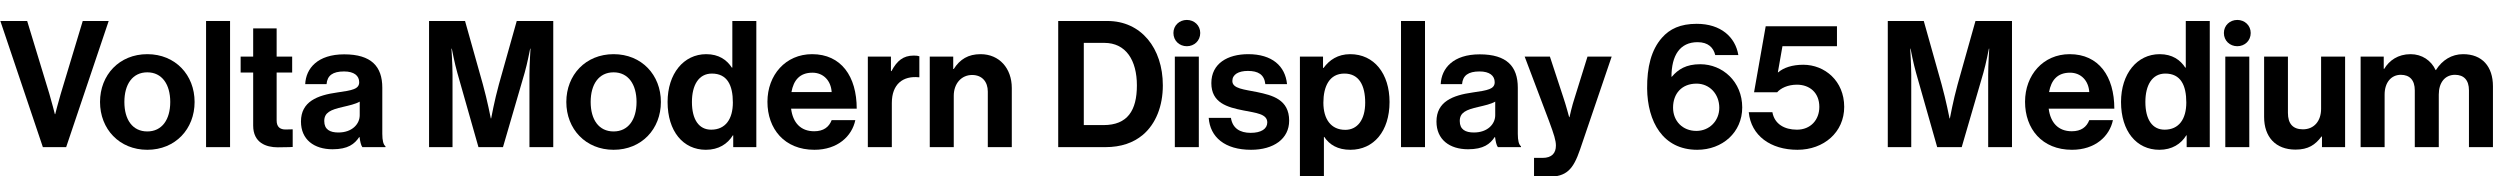
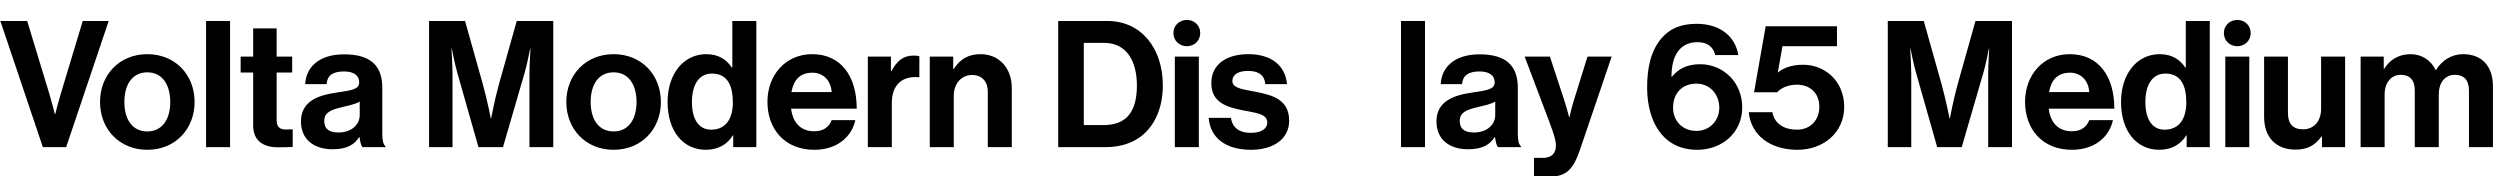
<svg xmlns="http://www.w3.org/2000/svg" xmlns:xlink="http://www.w3.org/1999/xlink" width="3627.516pt" height="256pt" viewBox="0 0 3627.516 256" version="1.1">
  <defs>
    <g>
      <symbol overflow="visible" id="glyph0-0">
-         <path style="stroke:none;" d="" />
-       </symbol>
+         </symbol>
      <symbol overflow="visible" id="glyph0-1">
        <path style="stroke:none;" d="M 62.203 0 L 96 0 L 157.703 -183.047 L 120.062 -183.047 L 88.062 -77.062 C 84.484 -65.281 80.125 -47.875 80.125 -47.875 L 79.609 -47.875 C 79.609 -47.875 75.266 -65.031 71.688 -77.062 L 39.422 -183.047 L 0.516 -183.047 Z M 62.203 0 " />
      </symbol>
      <symbol overflow="visible" id="glyph0-2">
        <path style="stroke:none;" d="M 73.469 3.844 C 114.172 3.844 142.078 -26.375 142.078 -65.531 C 142.078 -104.703 114.172 -134.906 73.469 -134.906 C 32.766 -134.906 4.859 -104.703 4.859 -65.531 C 4.859 -26.375 32.766 3.844 73.469 3.844 Z M 73.469 -22.781 C 51.969 -22.781 40.188 -39.938 40.188 -65.531 C 40.188 -91.141 51.969 -108.547 73.469 -108.547 C 94.719 -108.547 106.75 -91.141 106.75 -65.531 C 106.75 -39.938 94.719 -22.781 73.469 -22.781 Z M 73.469 -22.781 " />
      </symbol>
      <symbol overflow="visible" id="glyph0-3">
        <path style="stroke:none;" d="M 11.781 0 L 46.594 0 L 46.594 -183.047 L 11.781 -183.047 Z M 11.781 0 " />
      </symbol>
      <symbol overflow="visible" id="glyph0-4">
        <path style="stroke:none;" d="M 3.578 -108.281 L 21.766 -108.281 L 21.766 -31.234 C 21.766 -6.406 40.453 0.25 57.344 0.25 C 71.172 0.25 79.109 -0.25 79.109 -0.25 L 79.109 -25.859 C 79.109 -25.859 73.219 -25.594 68.859 -25.594 C 61.188 -25.594 55.812 -28.922 55.812 -38.656 L 55.812 -108.281 L 78.344 -108.281 L 78.344 -131.328 L 55.812 -131.328 L 55.812 -172.281 L 21.766 -172.281 L 21.766 -131.328 L 3.578 -131.328 Z M 3.578 -108.281 " />
      </symbol>
      <symbol overflow="visible" id="glyph0-5">
        <path style="stroke:none;" d="M 59.141 -21.25 C 46.844 -21.25 38.656 -25.594 38.656 -37.891 C 38.656 -50.172 47.609 -54.266 65.797 -58.375 C 74.5 -60.422 83.969 -62.469 90.109 -66.047 L 90.109 -46.344 C 90.109 -33.531 79.109 -21.25 59.141 -21.25 Z M 93.953 0 L 127.484 0 L 127.484 -1.281 C 124.422 -3.578 122.875 -9.469 122.875 -19.453 L 122.875 -86.266 C 122.875 -116.984 107.016 -134.656 67.578 -134.656 C 29.188 -134.656 12.031 -114.438 11.016 -91.391 L 41.984 -91.391 C 43.016 -103.938 50.938 -109.828 67.328 -109.828 C 81.922 -109.828 89.344 -103.688 89.344 -94.203 C 89.344 -84.219 79.359 -82.438 57.594 -79.359 C 28.422 -75.266 4.859 -66.047 4.859 -37.125 C 4.859 -11.016 23.812 3.078 50.688 3.078 C 73.219 3.078 82.688 -4.609 89.344 -14.594 L 89.859 -14.594 C 90.625 -8.703 91.906 -2.562 93.953 0 Z M 93.953 0 " />
      </symbol>
      <symbol overflow="visible" id="glyph0-6">
        <path style="stroke:none;" d="" />
      </symbol>
      <symbol overflow="visible" id="glyph0-7">
        <path style="stroke:none;" d="M 14.078 0 L 48.125 0 L 48.125 -104.953 C 48.125 -119.812 46.594 -142.844 46.594 -142.844 L 47.109 -142.844 C 47.109 -142.844 51.203 -121.344 55.047 -108.031 L 85.766 0 L 121.344 0 L 152.828 -108.031 C 156.672 -121.344 160.766 -142.844 160.766 -142.844 L 161.281 -142.844 C 161.281 -142.844 159.75 -119.812 159.75 -104.953 L 159.75 0 L 194.297 0 L 194.297 -183.047 L 141.312 -183.047 L 115.453 -91.141 C 109.062 -68.094 104.188 -41.734 104.188 -41.734 L 103.688 -41.734 C 103.688 -41.734 98.562 -68.094 92.156 -91.141 L 66.297 -183.047 L 14.078 -183.047 Z M 14.078 0 " />
      </symbol>
      <symbol overflow="visible" id="glyph0-8">
        <path style="stroke:none;" d="M 68.094 -25.344 C 50.172 -25.344 40.188 -40.188 40.188 -65.531 C 40.188 -89.859 49.922 -106.75 69.125 -106.75 C 91.391 -106.75 99.578 -89.859 99.578 -64.766 C 99.578 -40.703 88.828 -25.344 68.094 -25.344 Z M 60.422 3.844 C 78.844 3.844 91.906 -4.609 99.578 -17.156 L 100.094 -17.156 L 100.094 0 L 133.625 0 L 133.625 -183.047 L 98.812 -183.047 L 98.812 -115.453 L 98.047 -115.453 C 90.875 -126.469 79.359 -134.906 60.922 -134.906 C 28.156 -134.906 4.859 -106.5 4.859 -65.531 C 4.859 -23.047 27.391 3.844 60.422 3.844 Z M 60.422 3.844 " />
      </symbol>
      <symbol overflow="visible" id="glyph0-9">
        <path style="stroke:none;" d="M 72.953 3.844 C 106.75 3.844 127.484 -15.875 132.359 -39.172 L 98.047 -39.172 C 94.203 -29.188 86.266 -23.047 72.703 -23.047 C 52.984 -23.047 41.734 -35.578 39.172 -55.812 L 134.406 -55.812 C 134.406 -102.656 111.875 -134.906 69.625 -134.906 C 31.234 -134.906 4.859 -104.703 4.859 -65.797 C 4.859 -26.625 29.438 3.844 72.953 3.844 Z M 70.141 -108.031 C 86.016 -108.031 97.031 -96.516 98.047 -79.875 L 39.688 -79.875 C 42.75 -97.031 51.719 -108.031 70.141 -108.031 Z M 70.141 -108.031 " />
      </symbol>
      <symbol overflow="visible" id="glyph0-10">
        <path style="stroke:none;" d="M 44.797 -131.328 L 11.266 -131.328 L 11.266 0 L 46.078 0 L 46.078 -64 C 46.078 -91.641 62.469 -103.688 85.25 -101.375 L 86.016 -101.375 L 86.016 -131.844 C 83.969 -132.609 81.656 -132.859 77.828 -132.859 C 62.469 -132.859 53.5 -125.188 45.562 -110.344 L 44.797 -110.344 Z M 44.797 -131.328 " />
      </symbol>
      <symbol overflow="visible" id="glyph0-11">
        <path style="stroke:none;" d="M 45.312 -131.328 L 11.266 -131.328 L 11.266 0 L 46.078 0 L 46.078 -74.5 C 46.078 -92.422 57.344 -104.703 72.703 -104.703 C 87.297 -104.703 95.484 -94.719 95.484 -80.641 L 95.484 0 L 130.297 0 L 130.297 -85.766 C 130.297 -114.438 112.125 -134.906 84.984 -134.906 C 67.078 -134.906 55.047 -127.484 46.078 -113.406 L 45.312 -113.406 Z M 45.312 -131.328 " />
      </symbol>
      <symbol overflow="visible" id="glyph0-12">
        <path style="stroke:none;" d="M 14.078 0 L 82.438 0 C 105.469 0 123.141 -6.406 136.703 -17.656 C 155.906 -33.797 165.891 -59.906 165.891 -89.594 C 165.891 -143.609 134.406 -183.047 85.5 -183.047 L 14.078 -183.047 Z M 51.203 -32 L 51.203 -151.297 L 80.891 -151.297 C 112.391 -151.297 128.25 -125.953 128.25 -89.594 C 128.25 -53.25 114.688 -32 79.875 -32 Z M 51.203 -32 " />
      </symbol>
      <symbol overflow="visible" id="glyph0-13">
        <path style="stroke:none;" d="M 9.219 -165.625 C 9.219 -154.375 17.922 -146.438 28.672 -146.438 C 39.422 -146.438 48.125 -154.375 48.125 -165.625 C 48.125 -176.641 39.422 -184.578 28.672 -184.578 C 17.922 -184.578 9.219 -176.641 9.219 -165.625 Z M 11.266 0 L 46.078 0 L 46.078 -131.328 L 11.266 -131.328 Z M 11.266 0 " />
      </symbol>
      <symbol overflow="visible" id="glyph0-14">
        <path style="stroke:none;" d="M 64.516 3.844 C 97.281 3.844 119.812 -12.031 119.812 -38.406 C 119.812 -69.125 95.484 -75.266 73.469 -79.875 C 54.781 -83.719 37.375 -84.734 37.375 -96 C 37.375 -105.469 46.344 -110.594 59.906 -110.594 C 74.75 -110.594 83.719 -105.469 85.25 -91.391 L 116.734 -91.391 C 114.172 -117.766 94.969 -134.906 60.422 -134.906 C 30.469 -134.906 6.906 -121.344 6.906 -92.922 C 6.906 -64.25 29.953 -57.859 53.5 -53.25 C 71.422 -49.656 88.062 -48.391 88.062 -35.844 C 88.062 -26.625 79.359 -20.734 64 -20.734 C 48.391 -20.734 37.625 -27.391 35.328 -42.5 L 3.078 -42.5 C 5.125 -14.594 26.375 3.844 64.516 3.844 Z M 64.516 3.844 " />
      </symbol>
      <symbol overflow="visible" id="glyph0-15">
-         <path style="stroke:none;" d="M 77.062 -25.094 C 56.312 -25.094 45.312 -40.703 45.312 -64.516 C 45.312 -88.062 54.016 -106.75 75.781 -106.75 C 97.281 -106.75 105.984 -89.344 105.984 -64.516 C 105.984 -39.688 94.719 -25.094 77.062 -25.094 Z M 11.266 43.016 L 46.078 43.016 L 46.078 -14.844 L 46.594 -14.844 C 54.016 -3.578 66.047 3.844 84.484 3.844 C 118.266 3.844 141.312 -23.047 141.312 -65.531 C 141.312 -106.5 119.047 -134.906 84.219 -134.906 C 66.297 -134.906 54.016 -126.469 45.562 -114.938 L 44.797 -114.938 L 44.797 -131.328 L 11.266 -131.328 Z M 11.266 43.016 " />
-       </symbol>
+         </symbol>
      <symbol overflow="visible" id="glyph0-16">
        <path style="stroke:none;" d="M 14.078 43.016 L 34.562 43.016 C 61.188 43.016 70.906 32.516 80.891 3.328 L 126.719 -131.328 L 91.641 -131.328 L 73.219 -72.188 C 69.125 -60.156 65.531 -43.516 65.531 -43.516 L 65.031 -43.516 C 65.031 -43.516 60.672 -60.156 56.578 -72.188 L 37.125 -131.328 L 0.516 -131.328 L 35.844 -37.891 C 43.266 -17.922 45.828 -9.469 45.828 -2.297 C 45.828 8.453 40.188 15.609 26.375 15.609 L 14.078 15.609 Z M 14.078 43.016 " />
      </symbol>
      <symbol overflow="visible" id="glyph0-17">
        <path style="stroke:none;" d="M 80.641 3.844 C 117.25 3.844 145.922 -21.5 145.922 -57.594 C 145.922 -94.969 117.5 -120.312 84.984 -120.312 C 64.516 -120.312 52.984 -112.891 43.781 -102.141 L 43.266 -102.141 C 43.266 -133.125 55.547 -152.312 81.156 -152.312 C 96.516 -152.312 104.188 -144.391 106.75 -133.625 L 140.281 -133.625 C 135.938 -159.75 114.938 -178.938 79.875 -178.938 C 56.062 -178.938 40.703 -171.516 29.438 -158.719 C 13.828 -141.062 7.688 -115.969 7.938 -84.984 C 8.453 -37.375 30.469 3.844 80.641 3.844 Z M 79.359 -23.547 C 59.641 -23.547 45.562 -37.625 45.562 -57.344 C 45.562 -77.562 58.109 -92.156 79.609 -92.156 C 98.562 -92.156 112.641 -77.062 112.641 -57.094 C 112.641 -38.141 98.297 -23.547 79.359 -23.547 Z M 79.359 -23.547 " />
      </symbol>
      <symbol overflow="visible" id="glyph0-18">
        <path style="stroke:none;" d="M 73.984 3.844 C 112.391 3.844 141.828 -21.766 141.828 -58.375 C 141.828 -96.25 113.406 -119.547 82.438 -119.547 C 66.297 -119.547 53.766 -115.203 46.078 -108.547 L 45.562 -108.547 L 52.219 -146.438 L 131.328 -146.438 L 131.328 -175.359 L 27.906 -175.359 L 11.016 -79.609 L 44.547 -79.609 C 49.656 -85.5 59.906 -90.625 73.219 -90.625 C 91.641 -90.625 105.734 -79.109 105.734 -58.375 C 105.734 -39.688 93.188 -25.344 73.219 -25.344 C 55.047 -25.344 40.703 -33.531 37.625 -50.688 L 3.328 -50.688 C 6.656 -16.641 35.078 3.844 73.984 3.844 Z M 73.984 3.844 " />
      </symbol>
      <symbol overflow="visible" id="glyph0-19">
        <path style="stroke:none;" d="M 127.75 0 L 127.75 -131.328 L 92.922 -131.328 L 92.922 -55.547 C 92.922 -38.141 82.938 -25.859 66.562 -25.859 C 51.719 -25.859 44.797 -34.297 44.797 -49.656 L 44.797 -131.328 L 10.234 -131.328 L 10.234 -43.781 C 10.234 -15.109 26.625 3.578 55.812 3.578 C 74.234 3.578 84.484 -3.328 93.438 -15.359 L 94.203 -15.359 L 94.203 0 Z M 127.75 0 " />
      </symbol>
      <symbol overflow="visible" id="glyph0-20">
        <path style="stroke:none;" d="M 11.266 0 L 46.078 0 L 46.078 -76.281 C 46.078 -93.703 55.547 -104.953 69.625 -104.953 C 82.438 -104.953 89.859 -97.281 89.859 -82.438 L 89.859 0 L 124.672 0 L 124.672 -76.281 C 124.672 -93.703 133.625 -104.953 148.219 -104.953 C 161.031 -104.953 168.453 -97.281 168.453 -82.438 L 168.453 0 L 203.266 0 L 203.266 -88.312 C 203.266 -116.984 187.641 -134.906 160 -134.906 C 143.359 -134.906 129.531 -126.203 120.578 -111.875 L 120.062 -111.875 C 113.656 -125.703 100.359 -134.906 83.719 -134.906 C 65.531 -134.906 52.734 -125.703 45.562 -113.656 L 44.797 -113.656 L 44.797 -131.328 L 11.266 -131.328 Z M 11.266 0 " />
      </symbol>
    </g>
  </defs>
  <g id="surface1">
    <g style="fill:rgb(0%,0%,0%);fill-opacity:1;">
      <use xlink:href="#glyph0-1" x="0" y="213.5" />
      <use xlink:href="#glyph0-2" x="140.281" y="213.5" />
      <use xlink:href="#glyph0-3" x="287.219" y="213.5" />
      <use xlink:href="#glyph0-4" x="345.594" y="213.5" />
      <use xlink:href="#glyph0-5" x="431.844" y="213.5" />
      <use xlink:href="#glyph0-6" x="565.469" y="213.5" />
      <use xlink:href="#glyph0-7" x="608.484" y="213.5" />
      <use xlink:href="#glyph0-2" x="816.875" y="213.5" />
      <use xlink:href="#glyph0-8" x="963.812" y="213.5" />
      <use xlink:href="#glyph0-9" x="1108.703" y="213.5" />
      <use xlink:href="#glyph0-10" x="1247.969" y="213.5" />
      <use xlink:href="#glyph0-11" x="1337.828" y="213.5" />
      <use xlink:href="#glyph0-6" x="1478.375" y="213.5" />
      <use xlink:href="#glyph0-12" x="1521.391" y="213.5" />
      <use xlink:href="#glyph0-13" x="1693.422" y="213.5" />
      <use xlink:href="#glyph0-14" x="1750.766" y="213.5" />
      <use xlink:href="#glyph0-15" x="1874.922" y="213.5" />
      <use xlink:href="#glyph0-3" x="2021.094" y="213.5" />
      <use xlink:href="#glyph0-5" x="2079.469" y="213.5" />
      <use xlink:href="#glyph0-16" x="2211.812" y="213.5" />
      <use xlink:href="#glyph0-6" x="2339.047" y="213.5" />
      <use xlink:href="#glyph0-17" x="2382.062" y="213.5" />
      <use xlink:href="#glyph0-18" x="2534.125" y="213.5" />
      <use xlink:href="#glyph0-6" x="2682.094" y="213.5" />
      <use xlink:href="#glyph0-7" x="2725.109" y="213.5" />
      <use xlink:href="#glyph0-9" x="2933.5" y="213.5" />
      <use xlink:href="#glyph0-8" x="3072.766" y="213.5" />
      <use xlink:href="#glyph0-13" x="3217.656" y="213.5" />
      <use xlink:href="#glyph0-19" x="3275" y="213.5" />
      <use xlink:href="#glyph0-20" x="3414.016" y="213.5" />
    </g>
  </g>
</svg>